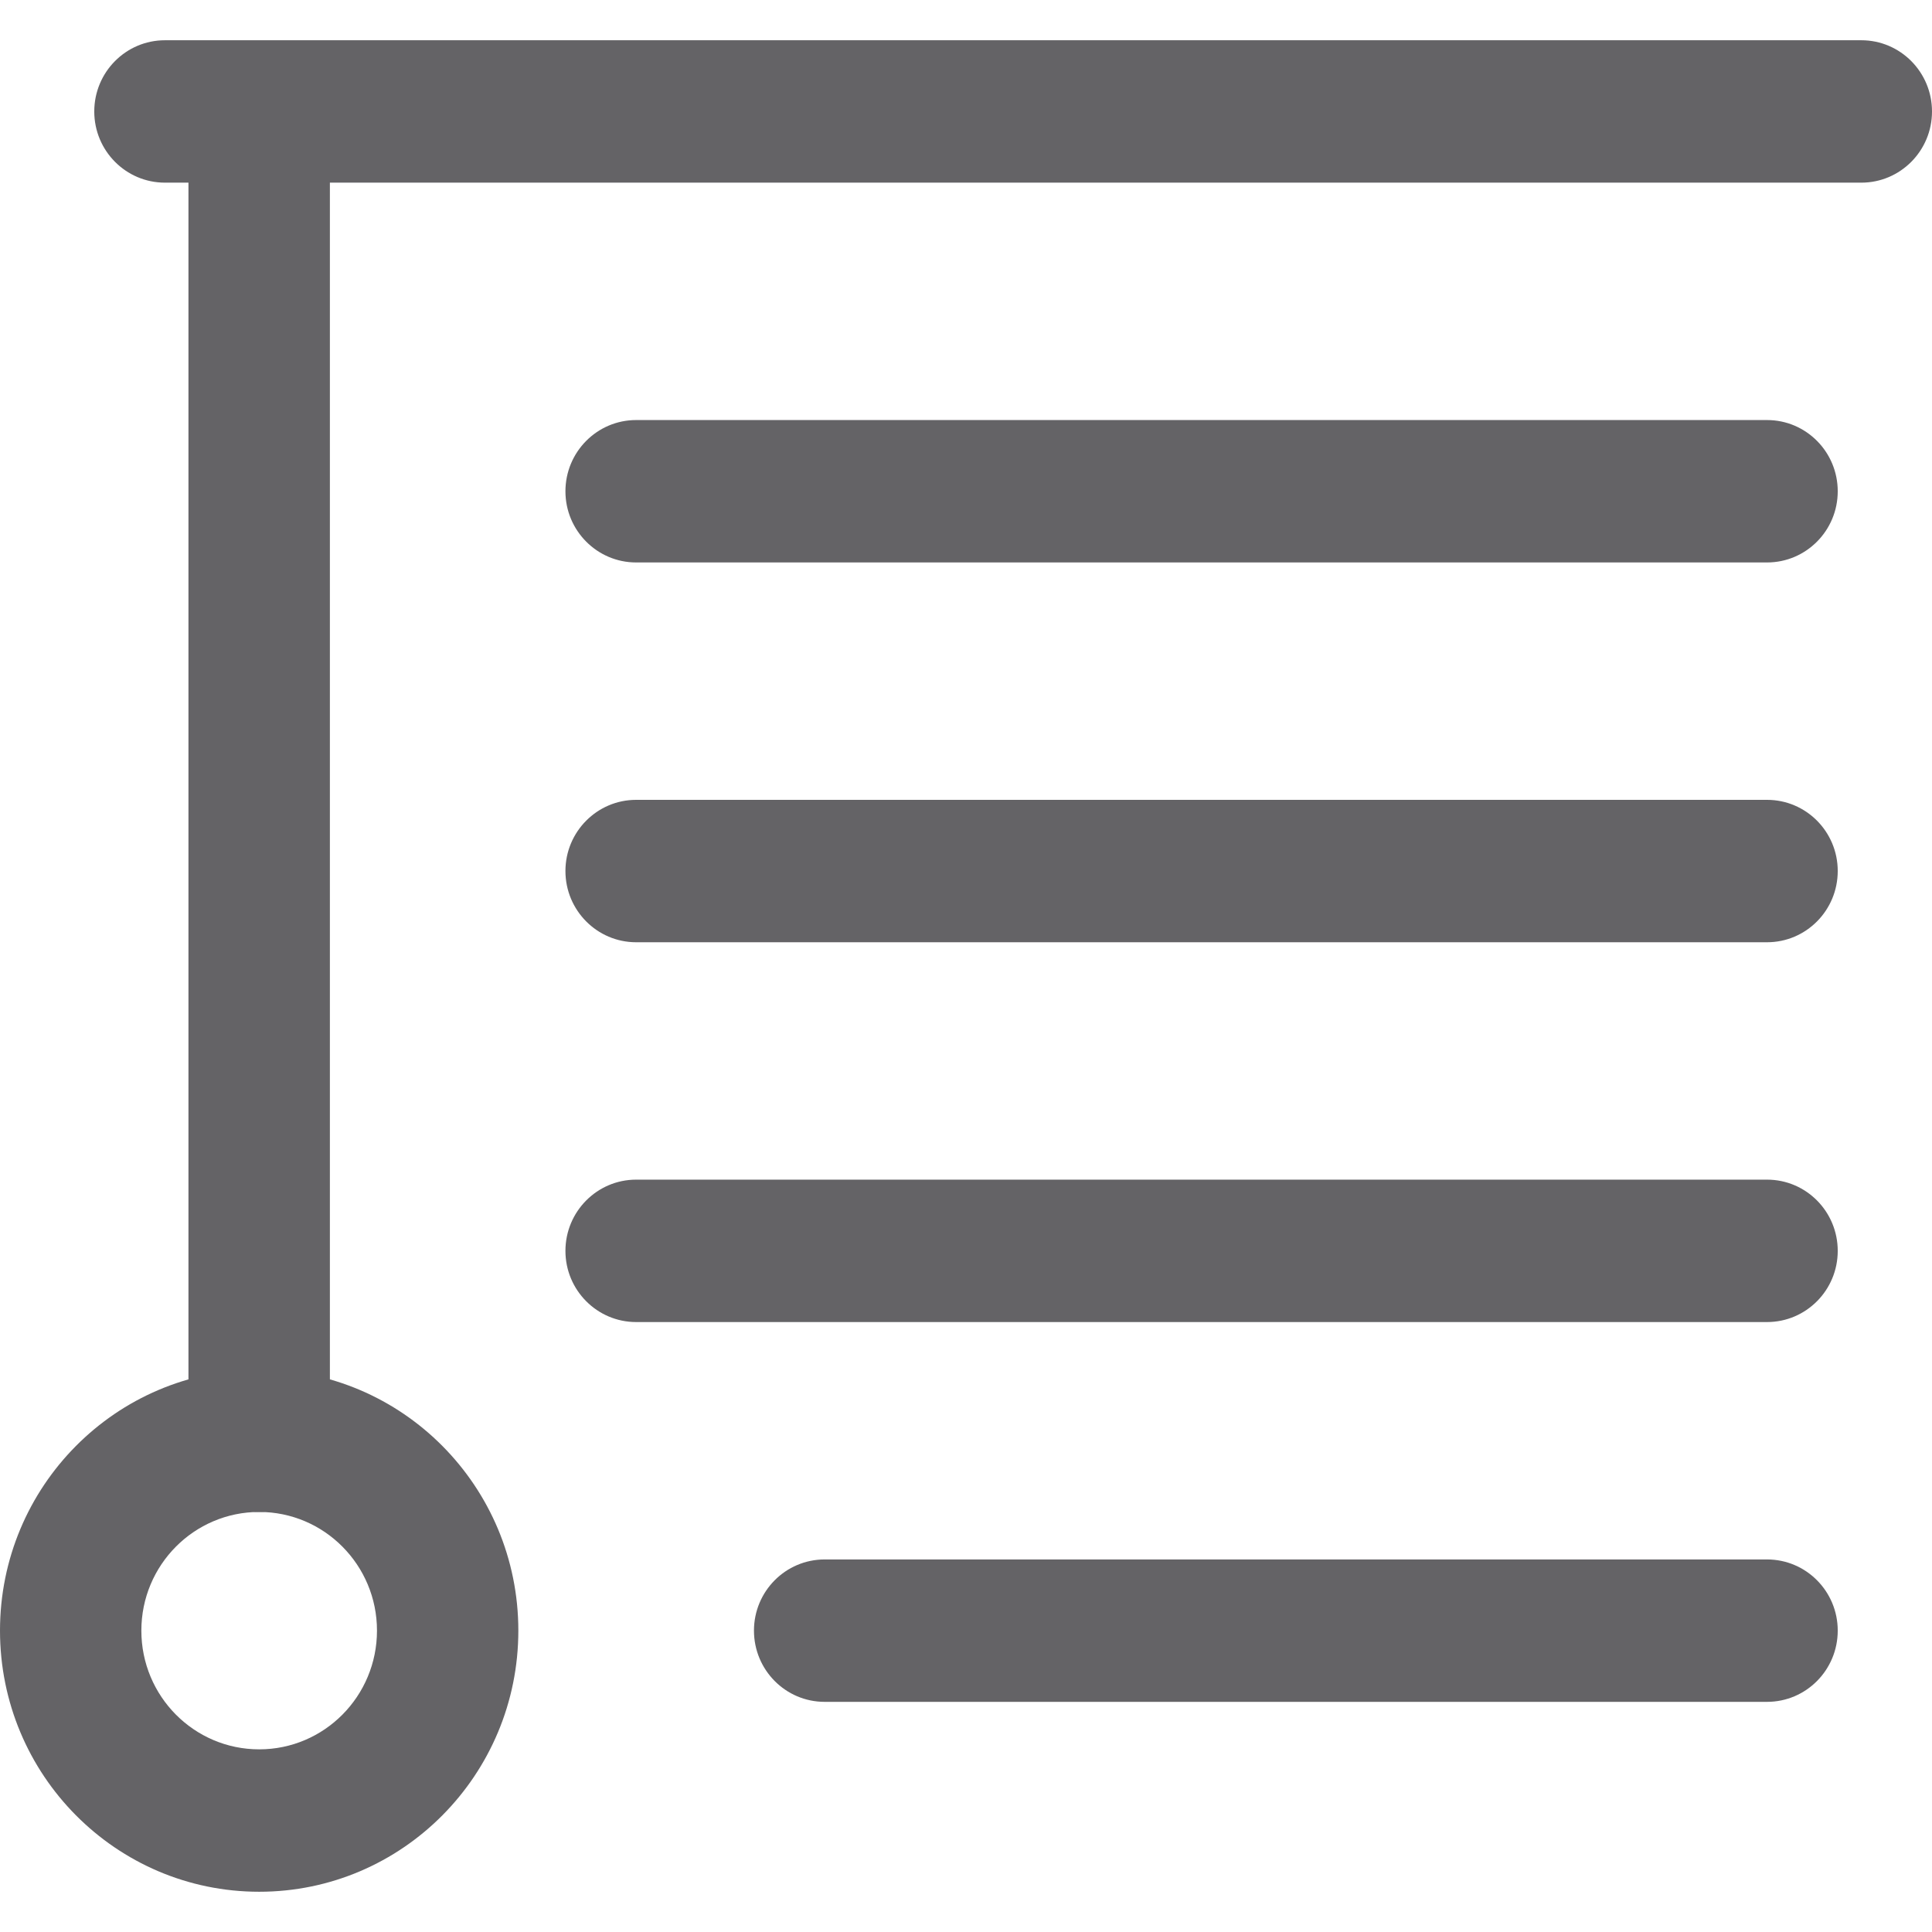
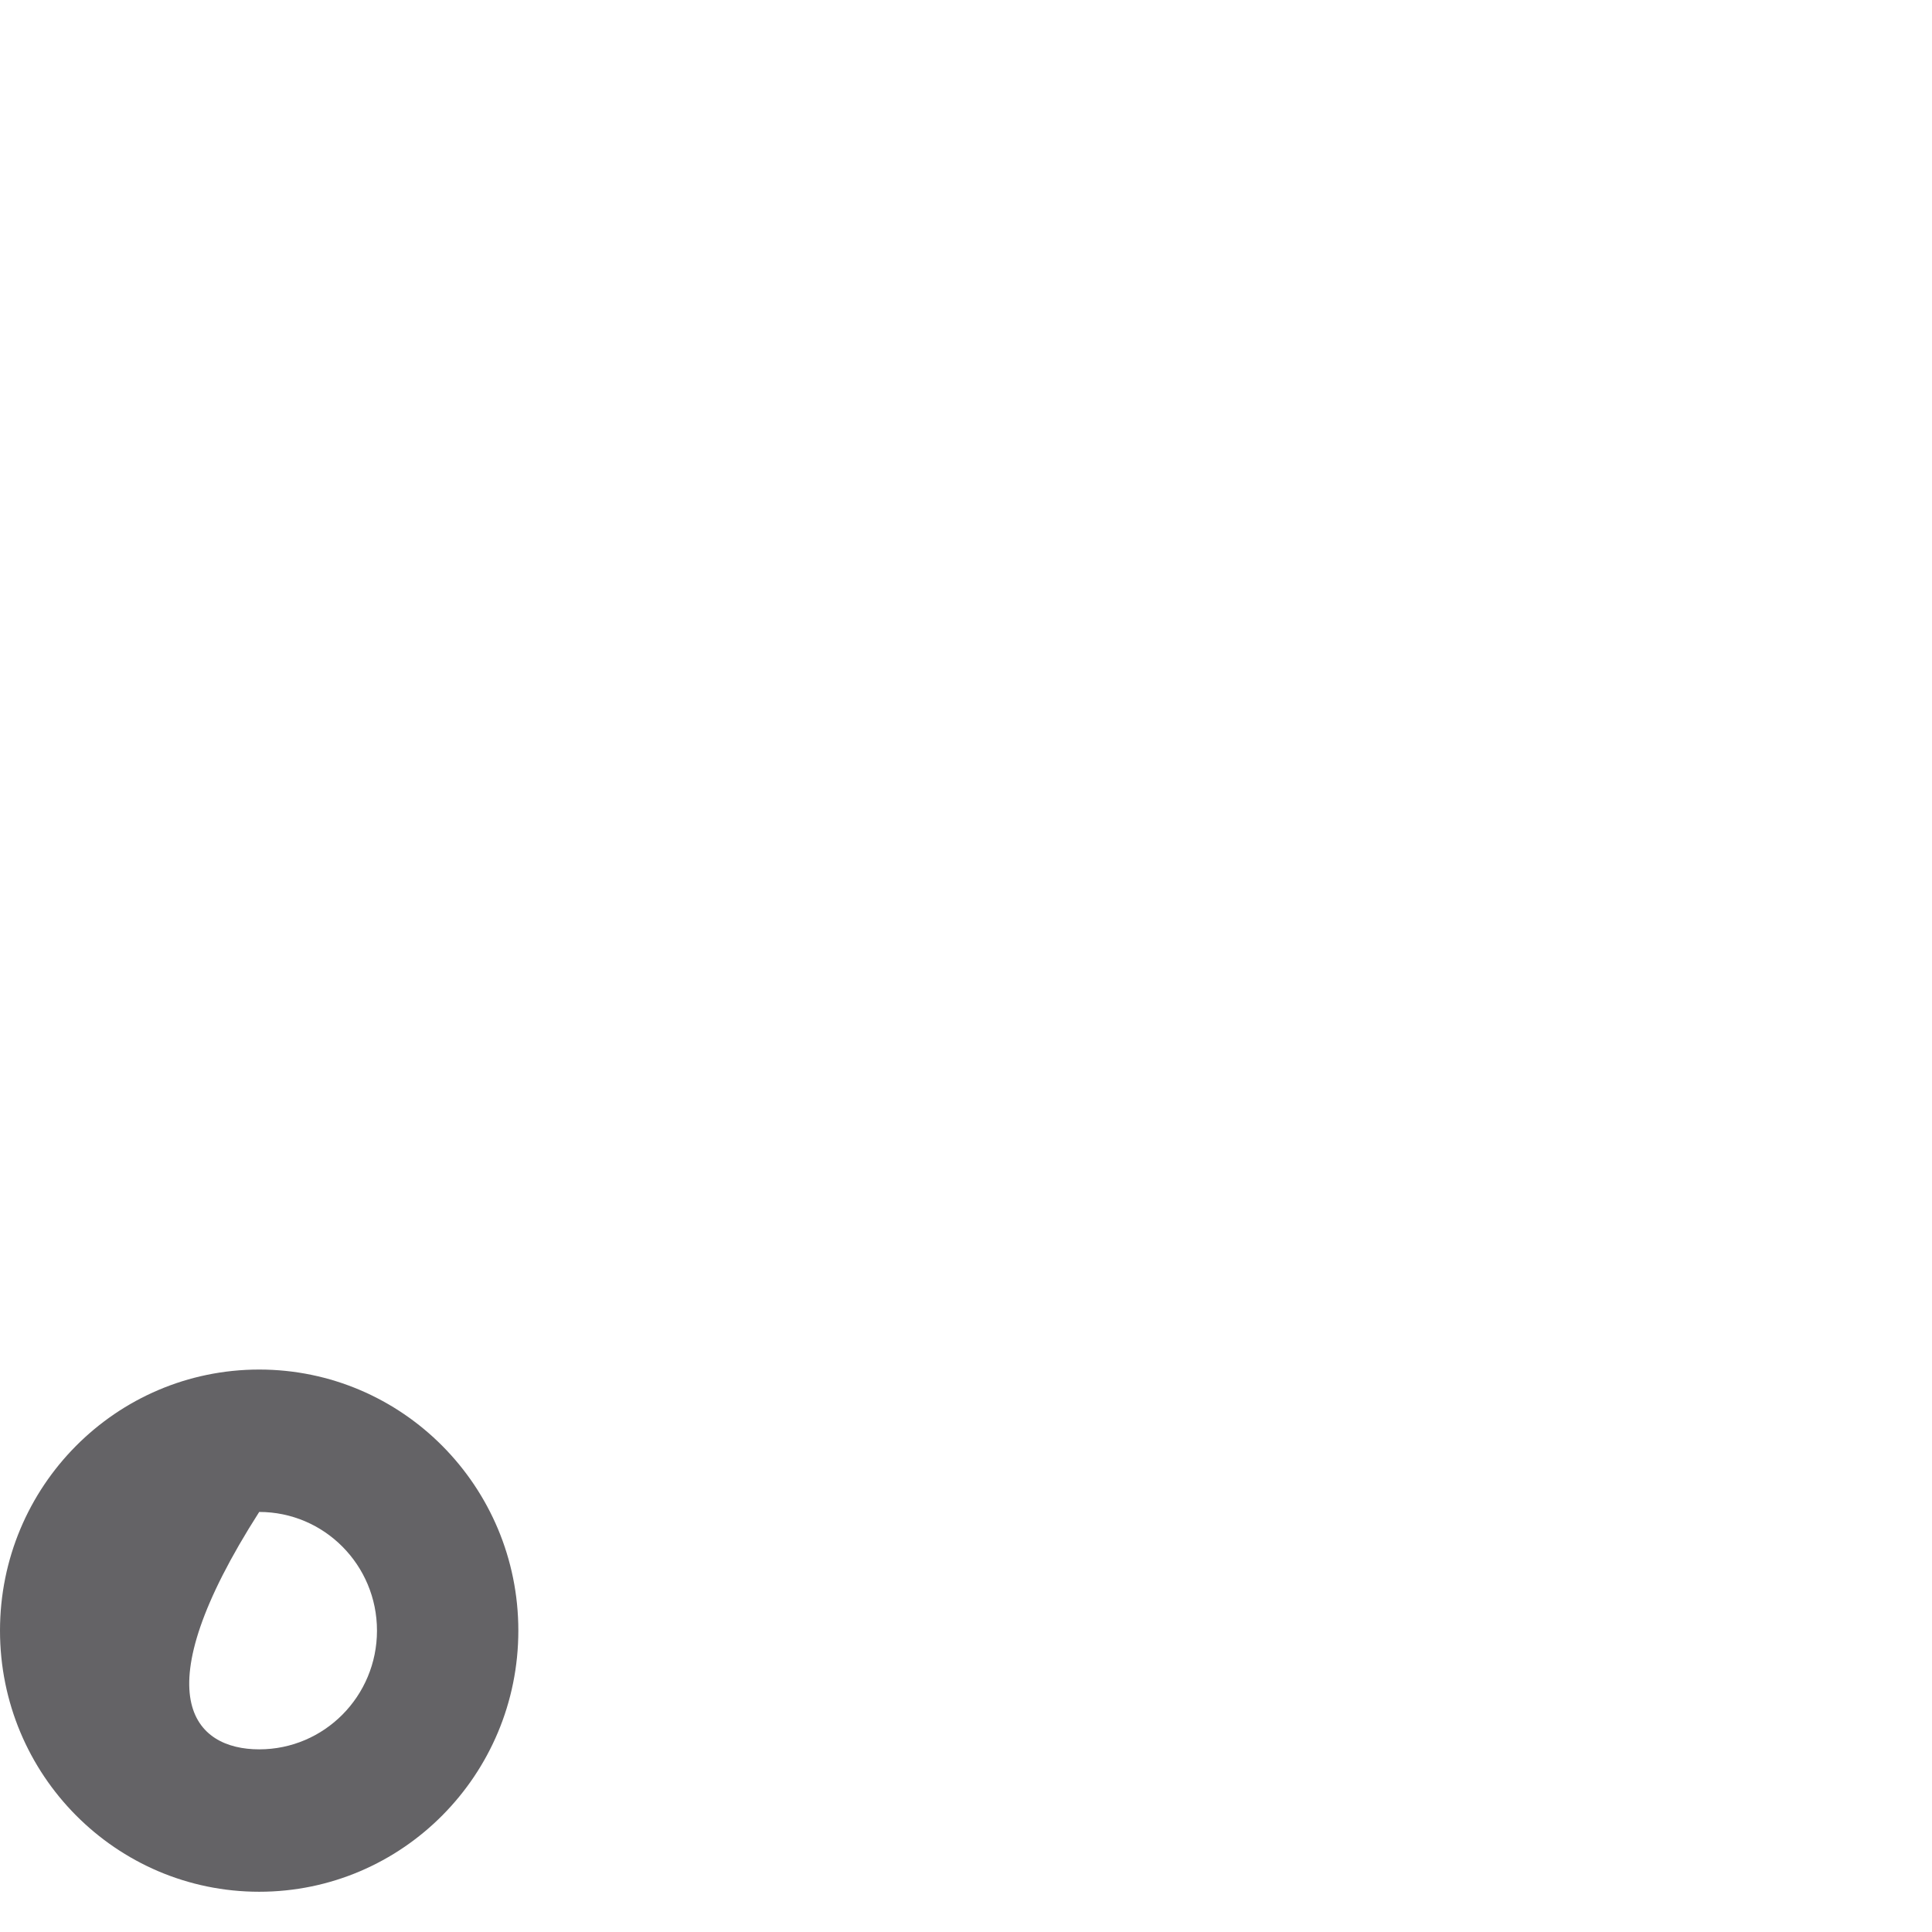
<svg xmlns="http://www.w3.org/2000/svg" width="24" height="24" viewBox="0 0 24 24" fill="none">
-   <path d="M21.951 19.372C22.436 19.372 22.829 19.768 22.829 20.256C22.829 20.745 22.436 21.141 21.951 21.141H10.244C9.759 21.141 9.366 20.745 9.366 20.256C9.366 19.768 9.759 19.372 10.244 19.372H21.951ZM2.341 17.897V2.269H2.049C1.564 2.269 1.171 1.873 1.171 1.385C1.171 0.896 1.564 0.5 2.049 0.5H23.122C23.607 0.5 24 0.896 24 1.385C24 1.873 23.607 2.269 23.122 2.269H4.098V17.897C4.098 18.386 3.704 18.782 3.22 18.782C2.735 18.782 2.341 18.386 2.341 17.897ZM21.951 14.654C22.436 14.654 22.829 15.05 22.829 15.539C22.829 16.027 22.436 16.423 21.951 16.423H7.902C7.418 16.423 7.024 16.027 7.024 15.539C7.024 15.05 7.418 14.654 7.902 14.654H21.951ZM21.951 9.936C22.436 9.936 22.829 10.332 22.829 10.82C22.829 11.309 22.436 11.705 21.951 11.705H7.902C7.418 11.705 7.024 11.309 7.024 10.82C7.024 10.332 7.418 9.936 7.902 9.936H21.951ZM21.951 5.218C22.436 5.218 22.829 5.614 22.829 6.103C22.829 6.591 22.436 6.987 21.951 6.987H7.902C7.418 6.987 7.024 6.591 7.024 6.103C7.024 5.614 7.418 5.218 7.902 5.218H21.951Z" fill="#646366" />
-   <path d="M4.683 20.256C4.683 19.442 4.028 18.782 3.22 18.782C2.411 18.782 1.756 19.442 1.756 20.256C1.756 21.071 2.411 21.731 3.22 21.731C4.028 21.731 4.683 21.071 4.683 20.256ZM6.439 20.256C6.439 22.048 4.998 23.5 3.22 23.5C1.441 23.5 0 22.048 0 20.256C0 18.465 1.441 17.013 3.22 17.013C4.998 17.013 6.439 18.465 6.439 20.256Z" fill="#646366" />
+   <path d="M4.683 20.256C4.683 19.442 4.028 18.782 3.22 18.782C1.756 21.071 2.411 21.731 3.22 21.731C4.028 21.731 4.683 21.071 4.683 20.256ZM6.439 20.256C6.439 22.048 4.998 23.5 3.22 23.5C1.441 23.5 0 22.048 0 20.256C0 18.465 1.441 17.013 3.22 17.013C4.998 17.013 6.439 18.465 6.439 20.256Z" fill="#646366" />
</svg>